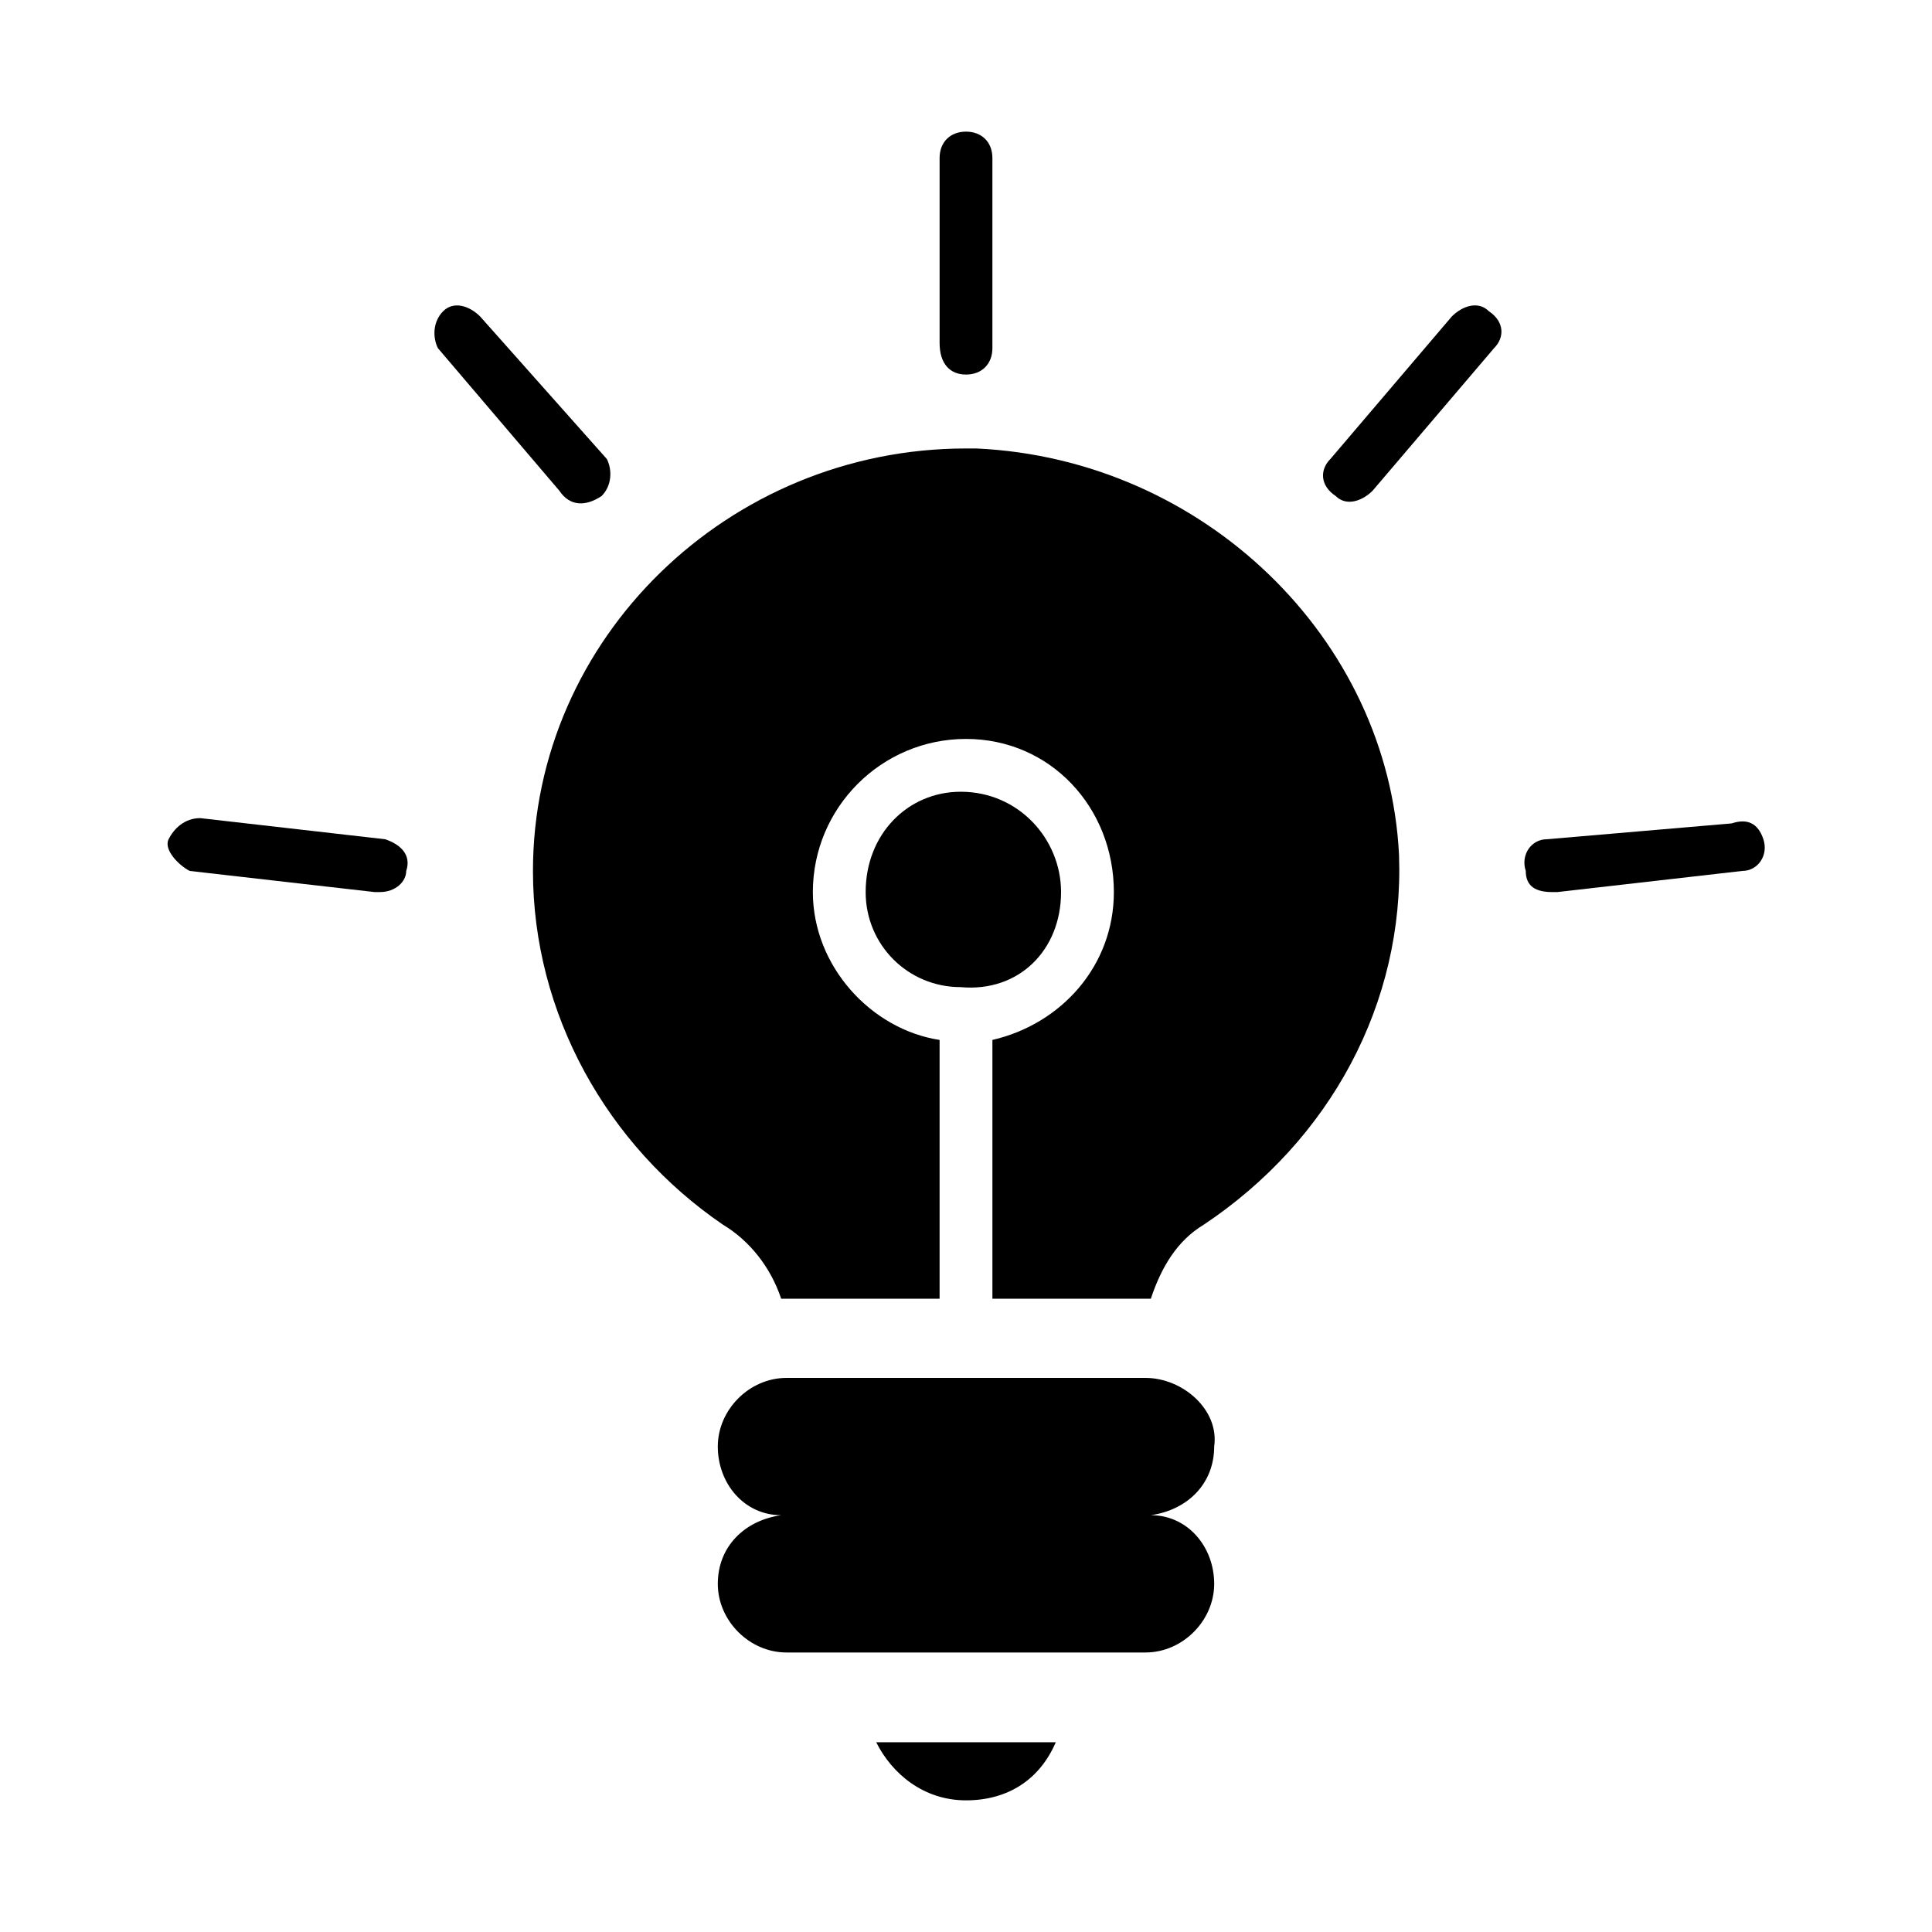
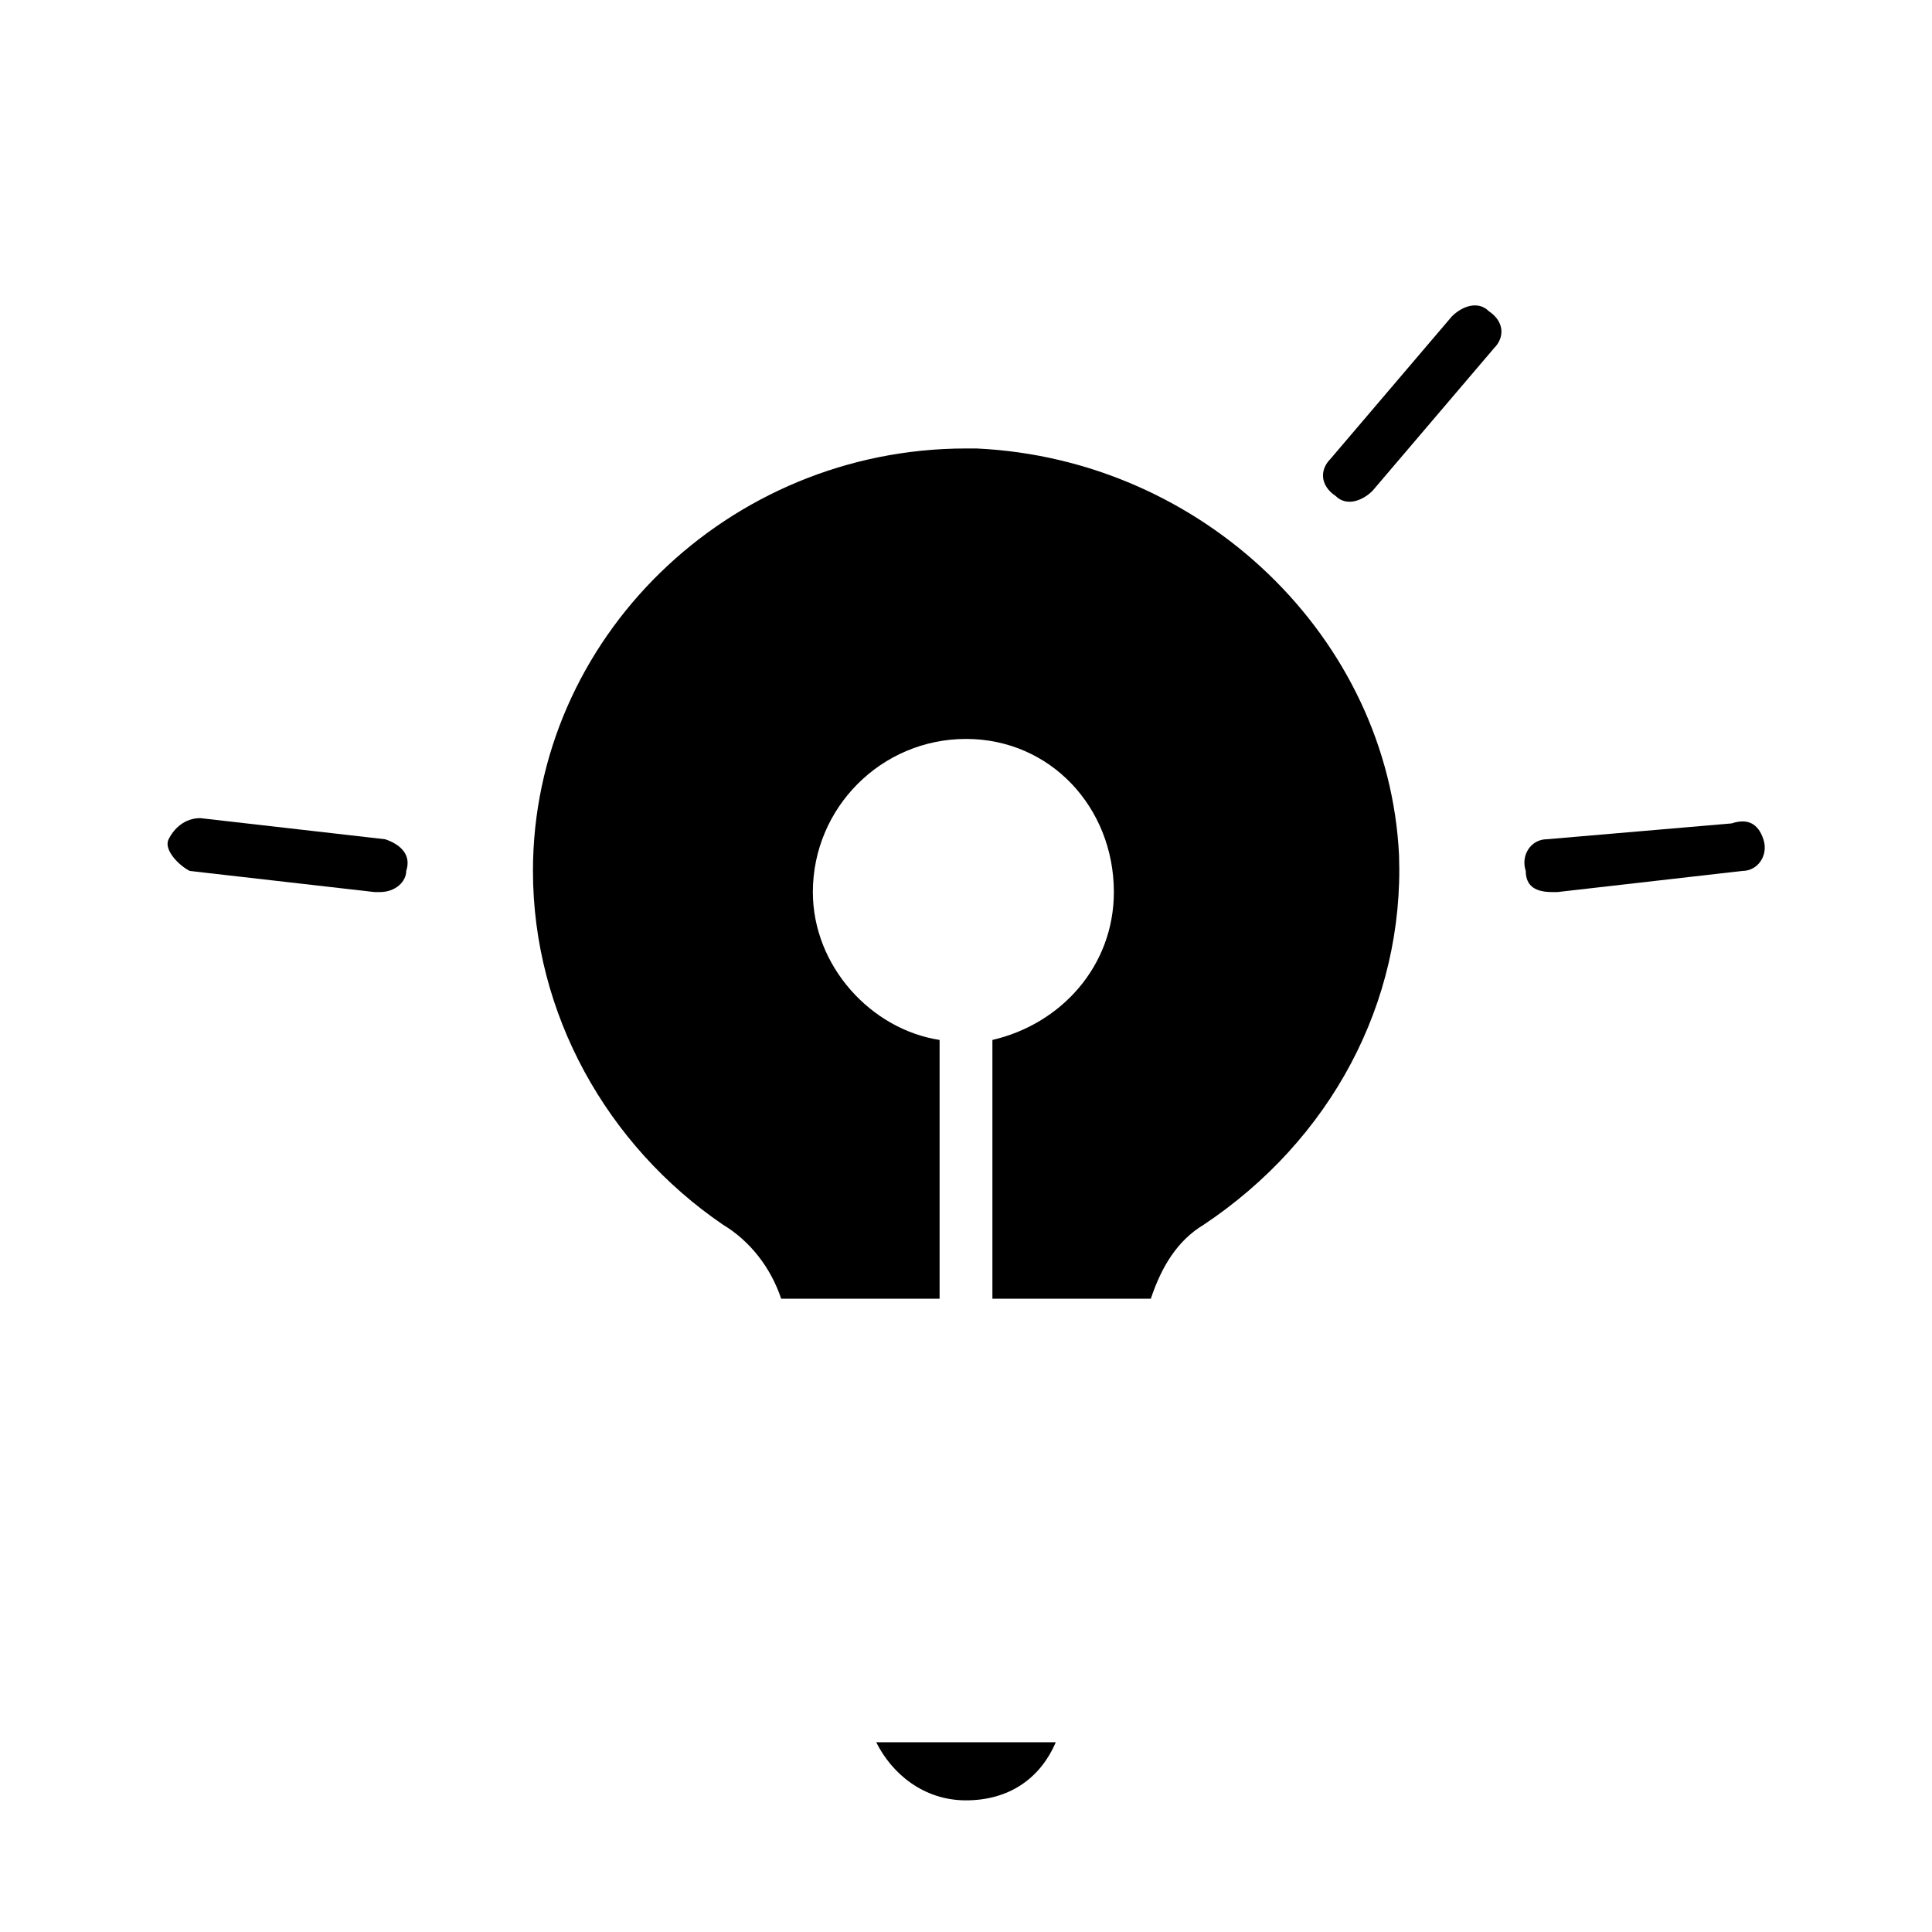
<svg xmlns="http://www.w3.org/2000/svg" fill="#000000" width="800px" height="800px" version="1.1" viewBox="144 144 512 512">
  <g>
-     <path d="m447.58 509.16h-95.164c-9.797 0-18.191 8.398-18.191 18.191 0 9.797 6.996 18.191 16.793 18.191-9.797 1.398-16.793 8.398-16.793 18.191 0 9.797 8.398 18.191 18.191 18.191h95.164c9.797 0 18.191-8.398 18.191-18.191 0-9.797-6.996-18.191-16.793-18.191 9.797-1.398 16.793-8.398 16.793-18.191 1.398-9.793-8.398-18.191-18.191-18.191z" />
    <path d="m400 621.11c11.195 0 19.594-5.598 23.789-15.395h-47.582c4.199 8.398 12.598 15.395 23.793 15.395z" />
    <path d="m402.8 262.85h-2.801c-62.977 0-114.76 50.383-114.76 111.96 0 37.785 19.594 72.773 50.383 93.766 6.996 4.199 12.594 11.195 15.395 19.594h41.984v-68.574c-18.191-2.801-33.586-19.594-33.586-39.184 0-22.391 18.191-40.586 40.586-40.586 22.391 0 39.184 18.191 39.184 40.586 0 19.594-13.996 34.988-32.188 39.184v68.574h41.984c2.801-8.398 6.996-15.395 13.996-19.594 33.586-22.391 53.18-58.777 51.781-97.965-2.801-57.379-51.781-104.96-111.96-107.76z" />
-     <path d="m425.19 380.41c0-13.996-11.195-26.59-26.59-26.59-13.996 0-25.191 11.195-25.191 26.59 0 13.996 11.195 25.191 25.191 25.191 15.395 1.398 26.59-9.797 26.59-25.191z" />
    <path d="m246.06 366.41-48.98-5.598c-4.199 0-6.996 2.801-8.398 5.598-1.398 2.801 2.801 6.996 5.598 8.398l48.98 5.598h1.398c4.199 0 6.996-2.801 6.996-5.598 1.402-4.199-1.398-6.996-5.594-8.398z" />
-     <path d="m303.43 275.45c2.801-2.801 2.801-6.996 1.398-9.797l-33.586-37.785c-2.797-2.797-6.996-4.199-9.797-1.398-2.797 2.797-2.797 6.996-1.398 9.797l32.188 37.785c2.801 4.199 7 4.199 11.195 1.398z" />
-     <path d="m400 243.26c4.199 0 6.996-2.801 6.996-6.996v-50.383c0-4.199-2.801-6.996-6.996-6.996-4.199 0-6.996 2.801-6.996 6.996v48.98c-0.004 5.598 2.797 8.398 6.996 8.398z" />
    <path d="m528.75 227.86-32.188 37.785c-2.801 2.801-2.801 6.996 1.398 9.797 2.801 2.801 6.996 1.398 9.797-1.398l32.188-37.785c2.801-2.801 2.801-6.996-1.398-9.797-2.801-2.801-7-1.398-9.797 1.398z" />
    <path d="m602.92 362.21-48.98 4.199c-4.199 0-6.996 4.199-5.598 8.398 0 4.199 2.801 5.598 6.996 5.598h1.398l48.98-5.598c4.199 0 6.996-4.199 5.598-8.398-1.398-4.199-4.195-5.598-8.395-4.199z" />
  </g>
</svg>